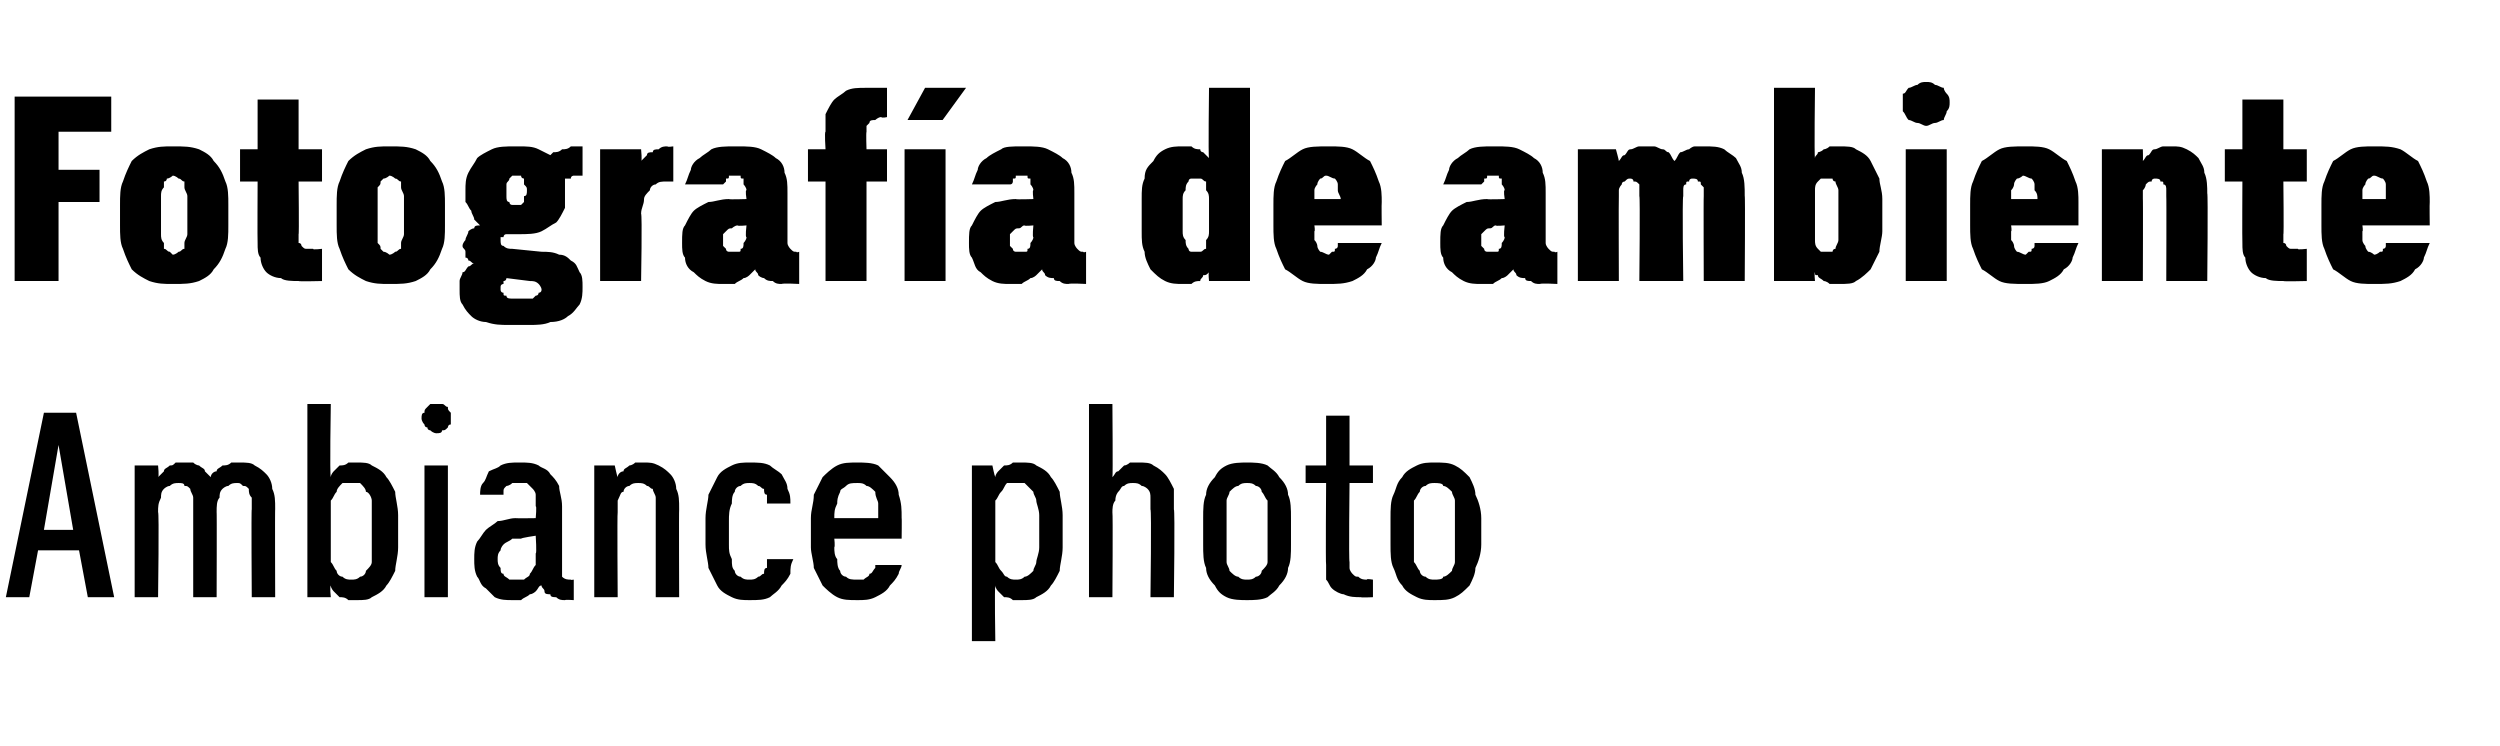
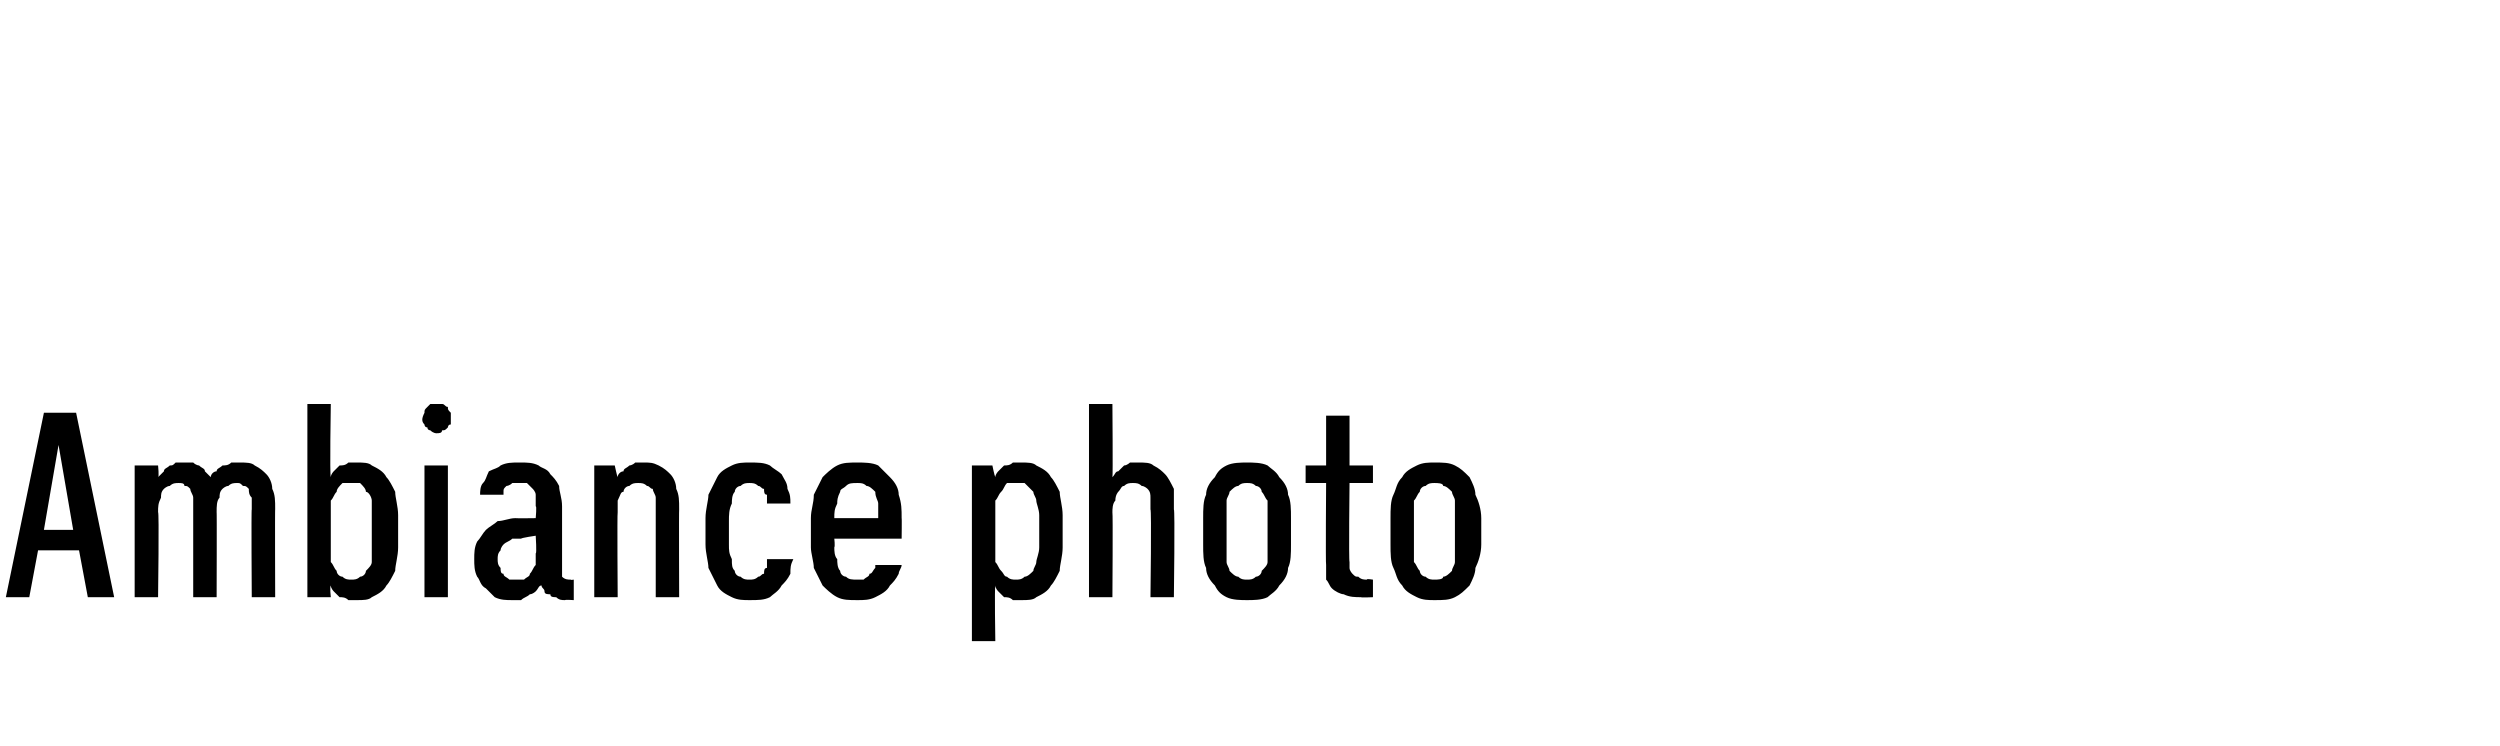
<svg xmlns="http://www.w3.org/2000/svg" version="1.1" width="85.4px" height="25.5px" viewBox="0 -3 85.4 25.5" style="top:-3px">
  <desc>Fotograf a de ambiente Ambiance photo</desc>
  <defs />
  <g id="Polygon344080">
-     <path d="M 2.7 15.8 L 3 17.4 L 3.9 17.4 L 2.6 11.1 L 1.5 11.1 L 0.2 17.4 L 1 17.4 L 1.3 15.8 L 2.7 15.8 Z M 2.5 15.1 L 1.5 15.1 L 2 12.2 L 2.5 15.1 Z M 4.6 17.4 L 5.4 17.4 C 5.4 17.4 5.44 14.45 5.4 14.5 C 5.4 14.3 5.4 14.2 5.5 14 C 5.5 13.9 5.5 13.8 5.6 13.7 C 5.6 13.7 5.7 13.6 5.8 13.6 C 5.9 13.5 6 13.5 6.1 13.5 C 6.2 13.5 6.3 13.5 6.3 13.6 C 6.4 13.6 6.4 13.6 6.5 13.7 C 6.5 13.8 6.6 13.9 6.6 14 C 6.6 14.1 6.6 14.2 6.6 14.4 C 6.6 14.36 6.6 17.4 6.6 17.4 L 7.4 17.4 C 7.4 17.4 7.41 14.45 7.4 14.5 C 7.4 14.3 7.4 14.1 7.5 14 C 7.5 13.9 7.5 13.8 7.6 13.7 C 7.6 13.7 7.7 13.6 7.8 13.6 C 7.9 13.5 8 13.5 8.1 13.5 C 8.2 13.5 8.2 13.5 8.3 13.6 C 8.4 13.6 8.4 13.6 8.5 13.7 C 8.5 13.8 8.5 13.9 8.6 14 C 8.6 14.1 8.6 14.2 8.6 14.4 C 8.58 14.36 8.6 17.4 8.6 17.4 L 9.4 17.4 C 9.4 17.4 9.39 14.35 9.4 14.4 C 9.4 14.1 9.4 13.9 9.3 13.7 C 9.3 13.5 9.2 13.3 9.1 13.2 C 9 13.1 8.9 13 8.7 12.9 C 8.6 12.8 8.4 12.8 8.2 12.8 C 8.1 12.8 8 12.8 7.9 12.8 C 7.8 12.9 7.7 12.9 7.6 12.9 C 7.5 13 7.4 13 7.4 13.1 C 7.3 13.1 7.2 13.2 7.2 13.3 C 7.1 13.2 7.1 13.2 7 13.1 C 7 13 6.9 13 6.8 12.9 C 6.8 12.9 6.7 12.9 6.6 12.8 C 6.5 12.8 6.4 12.8 6.3 12.8 C 6.2 12.8 6.1 12.8 6 12.8 C 5.9 12.9 5.9 12.9 5.8 12.9 C 5.7 13 5.6 13 5.6 13.1 C 5.5 13.2 5.5 13.2 5.4 13.3 C 5.44 13.29 5.4 12.9 5.4 12.9 L 4.6 12.9 L 4.6 17.4 Z M 12.2 17.5 C 12.4 17.5 12.6 17.5 12.7 17.4 C 12.9 17.3 13.1 17.2 13.2 17 C 13.3 16.9 13.4 16.7 13.5 16.5 C 13.5 16.3 13.6 16 13.6 15.7 C 13.6 15.7 13.6 14.6 13.6 14.6 C 13.6 14.3 13.5 14 13.5 13.8 C 13.4 13.6 13.3 13.4 13.2 13.3 C 13.1 13.1 12.9 13 12.7 12.9 C 12.6 12.8 12.4 12.8 12.2 12.8 C 12.1 12.8 12 12.8 11.9 12.8 C 11.8 12.9 11.7 12.9 11.6 12.9 C 11.5 13 11.5 13 11.4 13.1 C 11.4 13.1 11.3 13.2 11.3 13.3 C 11.26 13.25 11.3 10.8 11.3 10.8 L 10.5 10.8 L 10.5 17.4 L 11.3 17.4 C 11.3 17.4 11.26 17.04 11.3 17 C 11.3 17.1 11.4 17.2 11.4 17.2 C 11.5 17.3 11.5 17.3 11.6 17.4 C 11.7 17.4 11.8 17.4 11.9 17.5 C 12 17.5 12.1 17.5 12.2 17.5 Z M 12 16.8 C 11.9 16.8 11.8 16.8 11.7 16.7 C 11.6 16.7 11.5 16.6 11.5 16.5 C 11.4 16.4 11.4 16.3 11.3 16.2 C 11.3 16.1 11.3 15.9 11.3 15.7 C 11.3 15.7 11.3 14.6 11.3 14.6 C 11.3 14.4 11.3 14.2 11.3 14.1 C 11.4 14 11.4 13.9 11.5 13.8 C 11.5 13.7 11.6 13.6 11.7 13.5 C 11.8 13.5 11.9 13.5 12 13.5 C 12.1 13.5 12.2 13.5 12.3 13.5 C 12.4 13.6 12.5 13.7 12.5 13.8 C 12.6 13.8 12.7 14 12.7 14.1 C 12.7 14.2 12.7 14.4 12.7 14.6 C 12.7 14.6 12.7 15.7 12.7 15.7 C 12.7 15.9 12.7 16.1 12.7 16.2 C 12.7 16.3 12.6 16.4 12.5 16.5 C 12.5 16.6 12.4 16.7 12.3 16.7 C 12.2 16.8 12.1 16.8 12 16.8 Z M 14.5 17.4 L 15.3 17.4 L 15.3 12.9 L 14.5 12.9 L 14.5 17.4 Z M 14.9 11.8 C 15 11.8 15.1 11.8 15.1 11.7 C 15.2 11.7 15.2 11.7 15.3 11.6 C 15.3 11.6 15.3 11.5 15.4 11.5 C 15.4 11.4 15.4 11.3 15.4 11.3 C 15.4 11.2 15.4 11.1 15.4 11.1 C 15.3 11 15.3 11 15.3 10.9 C 15.2 10.9 15.2 10.8 15.1 10.8 C 15.1 10.8 15 10.8 14.9 10.8 C 14.9 10.8 14.8 10.8 14.7 10.8 C 14.7 10.8 14.6 10.9 14.6 10.9 C 14.5 11 14.5 11 14.5 11.1 C 14.4 11.1 14.4 11.2 14.4 11.3 C 14.4 11.3 14.4 11.4 14.5 11.5 C 14.5 11.5 14.5 11.6 14.6 11.6 C 14.6 11.7 14.7 11.7 14.7 11.7 C 14.8 11.8 14.9 11.8 14.9 11.8 Z M 19.6 17.5 L 19.6 16.8 C 19.6 16.8 19.48 16.82 19.5 16.8 C 19.4 16.8 19.3 16.8 19.2 16.7 C 19.2 16.7 19.2 16.5 19.2 16.4 C 19.2 16.4 19.2 14.3 19.2 14.3 C 19.2 14 19.1 13.8 19.1 13.6 C 19 13.4 18.9 13.3 18.8 13.2 C 18.7 13 18.5 13 18.4 12.9 C 18.2 12.8 18 12.8 17.8 12.8 C 17.8 12.8 17.7 12.8 17.7 12.8 C 17.5 12.8 17.3 12.8 17.1 12.9 C 17 13 16.9 13 16.7 13.1 C 16.6 13.3 16.6 13.4 16.5 13.5 C 16.4 13.6 16.4 13.8 16.4 13.9 C 16.4 13.9 17.2 13.9 17.2 13.9 C 17.2 13.9 17.2 13.8 17.2 13.8 C 17.2 13.7 17.2 13.7 17.3 13.6 C 17.3 13.6 17.4 13.6 17.5 13.5 C 17.5 13.5 17.6 13.5 17.7 13.5 C 17.7 13.5 17.8 13.5 17.8 13.5 C 17.9 13.5 17.9 13.5 18 13.5 C 18.1 13.6 18.1 13.6 18.2 13.7 C 18.2 13.7 18.3 13.8 18.3 13.9 C 18.3 14 18.3 14.1 18.3 14.3 C 18.34 14.26 18.3 14.7 18.3 14.7 C 18.3 14.7 17.64 14.71 17.6 14.7 C 17.4 14.7 17.2 14.8 17 14.8 C 16.9 14.9 16.7 15 16.6 15.1 C 16.5 15.2 16.4 15.4 16.3 15.5 C 16.2 15.7 16.2 15.9 16.2 16.1 C 16.2 16.3 16.2 16.5 16.3 16.7 C 16.4 16.8 16.4 17 16.6 17.1 C 16.7 17.2 16.8 17.3 16.9 17.4 C 17.1 17.5 17.3 17.5 17.5 17.5 C 17.5 17.5 17.5 17.5 17.5 17.5 C 17.6 17.5 17.7 17.5 17.8 17.5 C 17.9 17.4 18 17.4 18.1 17.3 C 18.2 17.3 18.3 17.2 18.3 17.2 C 18.4 17.1 18.4 17 18.5 17 C 18.5 17.1 18.6 17.1 18.6 17.2 C 18.6 17.3 18.7 17.3 18.8 17.3 C 18.8 17.4 18.9 17.4 19 17.4 C 19.1 17.5 19.2 17.5 19.3 17.5 C 19.31 17.48 19.6 17.5 19.6 17.5 Z M 18.3 15.3 C 18.3 15.3 18.34 15.93 18.3 15.9 C 18.3 16.1 18.3 16.2 18.3 16.3 C 18.2 16.4 18.2 16.5 18.1 16.6 C 18.1 16.7 18 16.7 17.9 16.8 C 17.8 16.8 17.8 16.8 17.7 16.8 C 17.7 16.8 17.6 16.8 17.6 16.8 C 17.5 16.8 17.4 16.8 17.4 16.8 C 17.3 16.7 17.2 16.7 17.2 16.6 C 17.1 16.6 17.1 16.5 17.1 16.4 C 17 16.3 17 16.2 17 16.1 C 17 16 17 15.9 17.1 15.8 C 17.1 15.7 17.2 15.6 17.2 15.6 C 17.3 15.5 17.4 15.5 17.5 15.4 C 17.6 15.4 17.7 15.4 17.8 15.4 C 17.82 15.37 18.3 15.3 18.3 15.3 Z M 20.3 17.4 L 21.1 17.4 C 21.1 17.4 21.08 14.53 21.1 14.5 C 21.1 14.4 21.1 14.2 21.1 14.1 C 21.2 13.9 21.2 13.8 21.3 13.8 C 21.3 13.7 21.4 13.6 21.5 13.6 C 21.6 13.5 21.7 13.5 21.8 13.5 C 21.9 13.5 22 13.5 22.1 13.6 C 22.2 13.6 22.2 13.7 22.3 13.7 C 22.3 13.8 22.4 13.9 22.4 14 C 22.4 14.1 22.4 14.2 22.4 14.4 C 22.4 14.39 22.4 17.4 22.4 17.4 L 23.2 17.4 C 23.2 17.4 23.19 14.39 23.2 14.4 C 23.2 14.1 23.2 13.9 23.1 13.7 C 23.1 13.5 23 13.3 22.9 13.2 C 22.8 13.1 22.7 13 22.5 12.9 C 22.3 12.8 22.2 12.8 22 12.8 C 21.9 12.8 21.8 12.8 21.7 12.8 C 21.6 12.9 21.5 12.9 21.5 12.9 C 21.4 13 21.3 13 21.3 13.1 C 21.2 13.1 21.1 13.2 21.1 13.3 C 21.08 13.28 21 12.9 21 12.9 L 20.3 12.9 L 20.3 17.4 Z M 25.6 17.5 C 25.9 17.5 26.1 17.5 26.3 17.4 C 26.4 17.3 26.6 17.2 26.7 17 C 26.8 16.9 26.9 16.8 27 16.6 C 27 16.4 27 16.3 27.1 16.1 C 27.1 16.1 26.2 16.1 26.2 16.1 C 26.2 16.2 26.2 16.3 26.2 16.4 C 26.1 16.4 26.1 16.5 26.1 16.6 C 26 16.6 26 16.7 25.9 16.7 C 25.8 16.8 25.7 16.8 25.6 16.8 C 25.5 16.8 25.4 16.8 25.3 16.7 C 25.2 16.7 25.1 16.6 25.1 16.5 C 25 16.4 25 16.3 25 16.1 C 24.9 15.9 24.9 15.8 24.9 15.6 C 24.9 15.6 24.9 14.8 24.9 14.8 C 24.9 14.6 24.9 14.4 25 14.2 C 25 14.1 25 13.9 25.1 13.8 C 25.1 13.7 25.2 13.6 25.3 13.6 C 25.4 13.5 25.5 13.5 25.6 13.5 C 25.7 13.5 25.8 13.5 25.9 13.6 C 26 13.6 26 13.7 26.1 13.7 C 26.1 13.8 26.1 13.9 26.2 13.9 C 26.2 14 26.2 14.1 26.2 14.2 C 26.2 14.2 27 14.2 27 14.2 C 27 14 27 13.9 26.9 13.7 C 26.9 13.5 26.8 13.4 26.7 13.2 C 26.6 13.1 26.4 13 26.3 12.9 C 26.1 12.8 25.9 12.8 25.6 12.8 C 25.4 12.8 25.2 12.8 25 12.9 C 24.8 13 24.6 13.1 24.5 13.3 C 24.4 13.5 24.3 13.7 24.2 13.9 C 24.2 14.1 24.1 14.4 24.1 14.7 C 24.1 14.7 24.1 15.6 24.1 15.6 C 24.1 15.9 24.2 16.2 24.2 16.4 C 24.3 16.6 24.4 16.8 24.5 17 C 24.6 17.2 24.8 17.3 25 17.4 C 25.2 17.5 25.4 17.5 25.6 17.5 Z M 29.3 17.5 C 29.5 17.5 29.7 17.5 29.9 17.4 C 30.1 17.3 30.3 17.2 30.4 17 C 30.5 16.9 30.6 16.8 30.7 16.6 C 30.7 16.5 30.8 16.4 30.8 16.3 C 30.8 16.3 29.9 16.3 29.9 16.3 C 29.9 16.3 29.9 16.4 29.9 16.4 C 29.8 16.5 29.8 16.6 29.7 16.6 C 29.7 16.7 29.6 16.7 29.5 16.8 C 29.5 16.8 29.4 16.8 29.3 16.8 C 29.1 16.8 29 16.8 28.9 16.7 C 28.8 16.7 28.7 16.6 28.7 16.5 C 28.6 16.4 28.6 16.2 28.6 16.1 C 28.5 16 28.5 15.8 28.5 15.7 C 28.53 15.66 28.5 15.4 28.5 15.4 L 30.8 15.4 C 30.8 15.4 30.81 14.68 30.8 14.7 C 30.8 14.4 30.8 14.2 30.7 13.9 C 30.7 13.7 30.6 13.5 30.4 13.3 C 30.3 13.2 30.1 13 30 12.9 C 29.8 12.8 29.5 12.8 29.3 12.8 C 29 12.8 28.8 12.8 28.6 12.9 C 28.4 13 28.2 13.2 28.1 13.3 C 28 13.5 27.9 13.7 27.8 13.9 C 27.8 14.2 27.7 14.4 27.7 14.7 C 27.7 14.7 27.7 15.7 27.7 15.7 C 27.7 15.9 27.8 16.2 27.8 16.4 C 27.9 16.6 28 16.8 28.1 17 C 28.2 17.1 28.4 17.3 28.6 17.4 C 28.8 17.5 29 17.5 29.3 17.5 Z M 30 14.7 C 30 14.7 28.5 14.7 28.5 14.7 C 28.5 14.5 28.5 14.4 28.6 14.2 C 28.6 14.1 28.6 14 28.7 13.8 C 28.7 13.7 28.8 13.7 28.9 13.6 C 29 13.5 29.1 13.5 29.3 13.5 C 29.4 13.5 29.5 13.5 29.6 13.6 C 29.7 13.6 29.8 13.7 29.9 13.8 C 29.9 14 30 14.1 30 14.2 C 30 14.4 30 14.5 30 14.7 Z M 33.2 18.9 L 34 18.9 C 34 18.9 33.97 17.04 34 17 C 34 17.1 34.1 17.2 34.1 17.2 C 34.2 17.3 34.2 17.3 34.3 17.4 C 34.4 17.4 34.5 17.4 34.6 17.5 C 34.7 17.5 34.8 17.5 34.9 17.5 C 35.1 17.5 35.3 17.5 35.4 17.4 C 35.6 17.3 35.8 17.2 35.9 17 C 36 16.9 36.1 16.7 36.2 16.5 C 36.2 16.3 36.3 16 36.3 15.7 C 36.3 15.7 36.3 14.6 36.3 14.6 C 36.3 14.3 36.2 14 36.2 13.8 C 36.1 13.6 36 13.4 35.9 13.3 C 35.8 13.1 35.6 13 35.4 12.9 C 35.3 12.8 35.1 12.8 34.9 12.8 C 34.8 12.8 34.7 12.8 34.6 12.8 C 34.5 12.9 34.4 12.9 34.3 12.9 C 34.2 13 34.2 13 34.1 13.1 C 34.1 13.1 34 13.2 34 13.3 C 33.97 13.25 33.9 12.9 33.9 12.9 L 33.2 12.9 L 33.2 18.9 Z M 34.7 16.8 C 34.6 16.8 34.5 16.8 34.4 16.7 C 34.3 16.7 34.3 16.6 34.2 16.5 C 34.1 16.4 34.1 16.3 34 16.2 C 34 16.1 34 15.9 34 15.7 C 34 15.7 34 14.6 34 14.6 C 34 14.4 34 14.2 34 14.1 C 34.1 14 34.1 13.9 34.2 13.8 C 34.3 13.7 34.3 13.6 34.4 13.5 C 34.5 13.5 34.6 13.5 34.7 13.5 C 34.8 13.5 34.9 13.5 35 13.5 C 35.1 13.6 35.2 13.7 35.3 13.8 C 35.3 13.9 35.4 14 35.4 14.1 C 35.4 14.2 35.5 14.4 35.5 14.6 C 35.5 14.6 35.5 15.7 35.5 15.7 C 35.5 15.9 35.4 16.1 35.4 16.2 C 35.4 16.3 35.3 16.4 35.3 16.5 C 35.2 16.6 35.1 16.7 35 16.7 C 34.9 16.8 34.8 16.8 34.7 16.8 Z M 37.2 17.4 L 38 17.4 C 38 17.4 38.02 14.53 38 14.5 C 38 14.4 38 14.2 38.1 14.1 C 38.1 13.9 38.2 13.8 38.2 13.8 C 38.3 13.7 38.3 13.6 38.4 13.6 C 38.5 13.5 38.6 13.5 38.7 13.5 C 38.8 13.5 38.9 13.5 39 13.6 C 39.1 13.6 39.2 13.7 39.2 13.7 C 39.3 13.8 39.3 13.9 39.3 14 C 39.3 14.1 39.3 14.3 39.3 14.4 C 39.34 14.39 39.3 17.4 39.3 17.4 L 40.1 17.4 C 40.1 17.4 40.14 14.39 40.1 14.4 C 40.1 14.1 40.1 13.9 40.1 13.7 C 40 13.5 39.9 13.3 39.8 13.2 C 39.7 13.1 39.6 13 39.4 12.9 C 39.3 12.8 39.1 12.8 38.9 12.8 C 38.8 12.8 38.7 12.8 38.6 12.8 C 38.6 12.8 38.5 12.9 38.4 12.9 C 38.3 13 38.3 13 38.2 13.1 C 38.1 13.1 38.1 13.2 38 13.3 C 38.02 13.29 38 10.8 38 10.8 L 37.2 10.8 L 37.2 17.4 Z M 42.6 17.5 C 42.8 17.5 43.1 17.5 43.3 17.4 C 43.4 17.3 43.6 17.2 43.7 17 C 43.9 16.8 44 16.6 44 16.4 C 44.1 16.2 44.1 15.9 44.1 15.6 C 44.1 15.6 44.1 14.7 44.1 14.7 C 44.1 14.4 44.1 14.1 44 13.9 C 44 13.7 43.9 13.5 43.7 13.3 C 43.6 13.1 43.4 13 43.3 12.9 C 43.1 12.8 42.8 12.8 42.6 12.8 C 42.4 12.8 42.1 12.8 41.9 12.9 C 41.7 13 41.6 13.1 41.5 13.3 C 41.3 13.5 41.2 13.7 41.2 13.9 C 41.1 14.1 41.1 14.4 41.1 14.7 C 41.1 14.7 41.1 15.6 41.1 15.6 C 41.1 15.9 41.1 16.2 41.2 16.4 C 41.2 16.6 41.3 16.8 41.5 17 C 41.6 17.2 41.7 17.3 41.9 17.4 C 42.1 17.5 42.4 17.5 42.6 17.5 Z M 42.6 16.8 C 42.5 16.8 42.4 16.8 42.3 16.7 C 42.2 16.7 42.1 16.6 42 16.5 C 42 16.4 41.9 16.3 41.9 16.2 C 41.9 16 41.9 15.9 41.9 15.7 C 41.9 15.7 41.9 14.6 41.9 14.6 C 41.9 14.4 41.9 14.3 41.9 14.1 C 41.9 14 42 13.9 42 13.8 C 42.1 13.7 42.2 13.6 42.3 13.6 C 42.4 13.5 42.5 13.5 42.6 13.5 C 42.7 13.5 42.8 13.5 42.9 13.6 C 43 13.6 43.1 13.7 43.1 13.8 C 43.2 13.9 43.2 14 43.3 14.1 C 43.3 14.3 43.3 14.4 43.3 14.6 C 43.3 14.6 43.3 15.7 43.3 15.7 C 43.3 15.9 43.3 16 43.3 16.2 C 43.3 16.3 43.2 16.4 43.1 16.5 C 43.1 16.6 43 16.7 42.9 16.7 C 42.8 16.8 42.7 16.8 42.6 16.8 Z M 46.5 17.4 C 46.47 17.42 46.9 17.4 46.9 17.4 L 46.9 16.8 C 46.9 16.8 46.66 16.76 46.7 16.8 C 46.6 16.8 46.5 16.8 46.4 16.7 C 46.3 16.7 46.3 16.7 46.2 16.6 C 46.2 16.6 46.1 16.5 46.1 16.4 C 46.1 16.4 46.1 16.3 46.1 16.2 C 46.07 16.15 46.1 13.5 46.1 13.5 L 46.9 13.5 L 46.9 12.9 L 46.1 12.9 L 46.1 11.2 L 45.3 11.2 L 45.3 12.9 L 44.6 12.9 L 44.6 13.5 L 45.3 13.5 C 45.3 13.5 45.28 16.29 45.3 16.3 C 45.3 16.5 45.3 16.6 45.3 16.8 C 45.4 16.9 45.4 17 45.5 17.1 C 45.6 17.2 45.8 17.3 45.9 17.3 C 46.1 17.4 46.3 17.4 46.5 17.4 Z M 49 17.5 C 49.3 17.5 49.5 17.5 49.7 17.4 C 49.9 17.3 50 17.2 50.2 17 C 50.3 16.8 50.4 16.6 50.4 16.4 C 50.5 16.2 50.6 15.9 50.6 15.6 C 50.6 15.6 50.6 14.7 50.6 14.7 C 50.6 14.4 50.5 14.1 50.4 13.9 C 50.4 13.7 50.3 13.5 50.2 13.3 C 50 13.1 49.9 13 49.7 12.9 C 49.5 12.8 49.3 12.8 49 12.8 C 48.8 12.8 48.6 12.8 48.4 12.9 C 48.2 13 48 13.1 47.9 13.3 C 47.7 13.5 47.7 13.7 47.6 13.9 C 47.5 14.1 47.5 14.4 47.5 14.7 C 47.5 14.7 47.5 15.6 47.5 15.6 C 47.5 15.9 47.5 16.2 47.6 16.4 C 47.7 16.6 47.7 16.8 47.9 17 C 48 17.2 48.2 17.3 48.4 17.4 C 48.6 17.5 48.8 17.5 49 17.5 Z M 49 16.8 C 48.9 16.8 48.8 16.8 48.7 16.7 C 48.6 16.7 48.5 16.6 48.5 16.5 C 48.4 16.4 48.4 16.3 48.3 16.2 C 48.3 16 48.3 15.9 48.3 15.7 C 48.3 15.7 48.3 14.6 48.3 14.6 C 48.3 14.4 48.3 14.3 48.3 14.1 C 48.4 14 48.4 13.9 48.5 13.8 C 48.5 13.7 48.6 13.6 48.7 13.6 C 48.8 13.5 48.9 13.5 49 13.5 C 49.1 13.5 49.3 13.5 49.3 13.6 C 49.4 13.6 49.5 13.7 49.6 13.8 C 49.6 13.9 49.7 14 49.7 14.1 C 49.7 14.3 49.7 14.4 49.7 14.6 C 49.7 14.6 49.7 15.7 49.7 15.7 C 49.7 15.9 49.7 16 49.7 16.2 C 49.7 16.3 49.6 16.4 49.6 16.5 C 49.5 16.6 49.4 16.7 49.3 16.7 C 49.3 16.8 49.1 16.8 49 16.8 Z " stroke="none" fill="#000" />
+     <path d="M 2.7 15.8 L 3 17.4 L 3.9 17.4 L 2.6 11.1 L 1.5 11.1 L 0.2 17.4 L 1 17.4 L 1.3 15.8 L 2.7 15.8 Z M 2.5 15.1 L 1.5 15.1 L 2 12.2 L 2.5 15.1 Z M 4.6 17.4 L 5.4 17.4 C 5.4 17.4 5.44 14.45 5.4 14.5 C 5.4 14.3 5.4 14.2 5.5 14 C 5.5 13.9 5.5 13.8 5.6 13.7 C 5.6 13.7 5.7 13.6 5.8 13.6 C 5.9 13.5 6 13.5 6.1 13.5 C 6.2 13.5 6.3 13.5 6.3 13.6 C 6.4 13.6 6.4 13.6 6.5 13.7 C 6.5 13.8 6.6 13.9 6.6 14 C 6.6 14.1 6.6 14.2 6.6 14.4 C 6.6 14.36 6.6 17.4 6.6 17.4 L 7.4 17.4 C 7.4 17.4 7.41 14.45 7.4 14.5 C 7.4 14.3 7.4 14.1 7.5 14 C 7.5 13.9 7.5 13.8 7.6 13.7 C 7.6 13.7 7.7 13.6 7.8 13.6 C 7.9 13.5 8 13.5 8.1 13.5 C 8.2 13.5 8.2 13.5 8.3 13.6 C 8.4 13.6 8.4 13.6 8.5 13.7 C 8.5 13.8 8.5 13.9 8.6 14 C 8.6 14.1 8.6 14.2 8.6 14.4 C 8.58 14.36 8.6 17.4 8.6 17.4 L 9.4 17.4 C 9.4 17.4 9.39 14.35 9.4 14.4 C 9.4 14.1 9.4 13.9 9.3 13.7 C 9.3 13.5 9.2 13.3 9.1 13.2 C 9 13.1 8.9 13 8.7 12.9 C 8.6 12.8 8.4 12.8 8.2 12.8 C 8.1 12.8 8 12.8 7.9 12.8 C 7.8 12.9 7.7 12.9 7.6 12.9 C 7.5 13 7.4 13 7.4 13.1 C 7.3 13.1 7.2 13.2 7.2 13.3 C 7.1 13.2 7.1 13.2 7 13.1 C 7 13 6.9 13 6.8 12.9 C 6.8 12.9 6.7 12.9 6.6 12.8 C 6.5 12.8 6.4 12.8 6.3 12.8 C 6.2 12.8 6.1 12.8 6 12.8 C 5.9 12.9 5.9 12.9 5.8 12.9 C 5.7 13 5.6 13 5.6 13.1 C 5.5 13.2 5.5 13.2 5.4 13.3 C 5.44 13.29 5.4 12.9 5.4 12.9 L 4.6 12.9 L 4.6 17.4 Z M 12.2 17.5 C 12.4 17.5 12.6 17.5 12.7 17.4 C 12.9 17.3 13.1 17.2 13.2 17 C 13.3 16.9 13.4 16.7 13.5 16.5 C 13.5 16.3 13.6 16 13.6 15.7 C 13.6 15.7 13.6 14.6 13.6 14.6 C 13.6 14.3 13.5 14 13.5 13.8 C 13.4 13.6 13.3 13.4 13.2 13.3 C 13.1 13.1 12.9 13 12.7 12.9 C 12.6 12.8 12.4 12.8 12.2 12.8 C 12.1 12.8 12 12.8 11.9 12.8 C 11.8 12.9 11.7 12.9 11.6 12.9 C 11.5 13 11.5 13 11.4 13.1 C 11.4 13.1 11.3 13.2 11.3 13.3 C 11.26 13.25 11.3 10.8 11.3 10.8 L 10.5 10.8 L 10.5 17.4 L 11.3 17.4 C 11.3 17.4 11.26 17.04 11.3 17 C 11.3 17.1 11.4 17.2 11.4 17.2 C 11.5 17.3 11.5 17.3 11.6 17.4 C 11.7 17.4 11.8 17.4 11.9 17.5 C 12 17.5 12.1 17.5 12.2 17.5 Z M 12 16.8 C 11.9 16.8 11.8 16.8 11.7 16.7 C 11.6 16.7 11.5 16.6 11.5 16.5 C 11.4 16.4 11.4 16.3 11.3 16.2 C 11.3 16.1 11.3 15.9 11.3 15.7 C 11.3 15.7 11.3 14.6 11.3 14.6 C 11.3 14.4 11.3 14.2 11.3 14.1 C 11.4 14 11.4 13.9 11.5 13.8 C 11.5 13.7 11.6 13.6 11.7 13.5 C 11.8 13.5 11.9 13.5 12 13.5 C 12.1 13.5 12.2 13.5 12.3 13.5 C 12.4 13.6 12.5 13.7 12.5 13.8 C 12.6 13.8 12.7 14 12.7 14.1 C 12.7 14.2 12.7 14.4 12.7 14.6 C 12.7 14.6 12.7 15.7 12.7 15.7 C 12.7 15.9 12.7 16.1 12.7 16.2 C 12.7 16.3 12.6 16.4 12.5 16.5 C 12.5 16.6 12.4 16.7 12.3 16.7 C 12.2 16.8 12.1 16.8 12 16.8 Z M 14.5 17.4 L 15.3 17.4 L 15.3 12.9 L 14.5 12.9 L 14.5 17.4 Z M 14.9 11.8 C 15 11.8 15.1 11.8 15.1 11.7 C 15.2 11.7 15.2 11.7 15.3 11.6 C 15.3 11.6 15.3 11.5 15.4 11.5 C 15.4 11.4 15.4 11.3 15.4 11.3 C 15.4 11.2 15.4 11.1 15.4 11.1 C 15.3 11 15.3 11 15.3 10.9 C 15.2 10.9 15.2 10.8 15.1 10.8 C 15.1 10.8 15 10.8 14.9 10.8 C 14.9 10.8 14.8 10.8 14.7 10.8 C 14.7 10.8 14.6 10.9 14.6 10.9 C 14.5 11 14.5 11 14.5 11.1 C 14.4 11.3 14.4 11.4 14.5 11.5 C 14.5 11.5 14.5 11.6 14.6 11.6 C 14.6 11.7 14.7 11.7 14.7 11.7 C 14.8 11.8 14.9 11.8 14.9 11.8 Z M 19.6 17.5 L 19.6 16.8 C 19.6 16.8 19.48 16.82 19.5 16.8 C 19.4 16.8 19.3 16.8 19.2 16.7 C 19.2 16.7 19.2 16.5 19.2 16.4 C 19.2 16.4 19.2 14.3 19.2 14.3 C 19.2 14 19.1 13.8 19.1 13.6 C 19 13.4 18.9 13.3 18.8 13.2 C 18.7 13 18.5 13 18.4 12.9 C 18.2 12.8 18 12.8 17.8 12.8 C 17.8 12.8 17.7 12.8 17.7 12.8 C 17.5 12.8 17.3 12.8 17.1 12.9 C 17 13 16.9 13 16.7 13.1 C 16.6 13.3 16.6 13.4 16.5 13.5 C 16.4 13.6 16.4 13.8 16.4 13.9 C 16.4 13.9 17.2 13.9 17.2 13.9 C 17.2 13.9 17.2 13.8 17.2 13.8 C 17.2 13.7 17.2 13.7 17.3 13.6 C 17.3 13.6 17.4 13.6 17.5 13.5 C 17.5 13.5 17.6 13.5 17.7 13.5 C 17.7 13.5 17.8 13.5 17.8 13.5 C 17.9 13.5 17.9 13.5 18 13.5 C 18.1 13.6 18.1 13.6 18.2 13.7 C 18.2 13.7 18.3 13.8 18.3 13.9 C 18.3 14 18.3 14.1 18.3 14.3 C 18.34 14.26 18.3 14.7 18.3 14.7 C 18.3 14.7 17.64 14.71 17.6 14.7 C 17.4 14.7 17.2 14.8 17 14.8 C 16.9 14.9 16.7 15 16.6 15.1 C 16.5 15.2 16.4 15.4 16.3 15.5 C 16.2 15.7 16.2 15.9 16.2 16.1 C 16.2 16.3 16.2 16.5 16.3 16.7 C 16.4 16.8 16.4 17 16.6 17.1 C 16.7 17.2 16.8 17.3 16.9 17.4 C 17.1 17.5 17.3 17.5 17.5 17.5 C 17.5 17.5 17.5 17.5 17.5 17.5 C 17.6 17.5 17.7 17.5 17.8 17.5 C 17.9 17.4 18 17.4 18.1 17.3 C 18.2 17.3 18.3 17.2 18.3 17.2 C 18.4 17.1 18.4 17 18.5 17 C 18.5 17.1 18.6 17.1 18.6 17.2 C 18.6 17.3 18.7 17.3 18.8 17.3 C 18.8 17.4 18.9 17.4 19 17.4 C 19.1 17.5 19.2 17.5 19.3 17.5 C 19.31 17.48 19.6 17.5 19.6 17.5 Z M 18.3 15.3 C 18.3 15.3 18.34 15.93 18.3 15.9 C 18.3 16.1 18.3 16.2 18.3 16.3 C 18.2 16.4 18.2 16.5 18.1 16.6 C 18.1 16.7 18 16.7 17.9 16.8 C 17.8 16.8 17.8 16.8 17.7 16.8 C 17.7 16.8 17.6 16.8 17.6 16.8 C 17.5 16.8 17.4 16.8 17.4 16.8 C 17.3 16.7 17.2 16.7 17.2 16.6 C 17.1 16.6 17.1 16.5 17.1 16.4 C 17 16.3 17 16.2 17 16.1 C 17 16 17 15.9 17.1 15.8 C 17.1 15.7 17.2 15.6 17.2 15.6 C 17.3 15.5 17.4 15.5 17.5 15.4 C 17.6 15.4 17.7 15.4 17.8 15.4 C 17.82 15.37 18.3 15.3 18.3 15.3 Z M 20.3 17.4 L 21.1 17.4 C 21.1 17.4 21.08 14.53 21.1 14.5 C 21.1 14.4 21.1 14.2 21.1 14.1 C 21.2 13.9 21.2 13.8 21.3 13.8 C 21.3 13.7 21.4 13.6 21.5 13.6 C 21.6 13.5 21.7 13.5 21.8 13.5 C 21.9 13.5 22 13.5 22.1 13.6 C 22.2 13.6 22.2 13.7 22.3 13.7 C 22.3 13.8 22.4 13.9 22.4 14 C 22.4 14.1 22.4 14.2 22.4 14.4 C 22.4 14.39 22.4 17.4 22.4 17.4 L 23.2 17.4 C 23.2 17.4 23.19 14.39 23.2 14.4 C 23.2 14.1 23.2 13.9 23.1 13.7 C 23.1 13.5 23 13.3 22.9 13.2 C 22.8 13.1 22.7 13 22.5 12.9 C 22.3 12.8 22.2 12.8 22 12.8 C 21.9 12.8 21.8 12.8 21.7 12.8 C 21.6 12.9 21.5 12.9 21.5 12.9 C 21.4 13 21.3 13 21.3 13.1 C 21.2 13.1 21.1 13.2 21.1 13.3 C 21.08 13.28 21 12.9 21 12.9 L 20.3 12.9 L 20.3 17.4 Z M 25.6 17.5 C 25.9 17.5 26.1 17.5 26.3 17.4 C 26.4 17.3 26.6 17.2 26.7 17 C 26.8 16.9 26.9 16.8 27 16.6 C 27 16.4 27 16.3 27.1 16.1 C 27.1 16.1 26.2 16.1 26.2 16.1 C 26.2 16.2 26.2 16.3 26.2 16.4 C 26.1 16.4 26.1 16.5 26.1 16.6 C 26 16.6 26 16.7 25.9 16.7 C 25.8 16.8 25.7 16.8 25.6 16.8 C 25.5 16.8 25.4 16.8 25.3 16.7 C 25.2 16.7 25.1 16.6 25.1 16.5 C 25 16.4 25 16.3 25 16.1 C 24.9 15.9 24.9 15.8 24.9 15.6 C 24.9 15.6 24.9 14.8 24.9 14.8 C 24.9 14.6 24.9 14.4 25 14.2 C 25 14.1 25 13.9 25.1 13.8 C 25.1 13.7 25.2 13.6 25.3 13.6 C 25.4 13.5 25.5 13.5 25.6 13.5 C 25.7 13.5 25.8 13.5 25.9 13.6 C 26 13.6 26 13.7 26.1 13.7 C 26.1 13.8 26.1 13.9 26.2 13.9 C 26.2 14 26.2 14.1 26.2 14.2 C 26.2 14.2 27 14.2 27 14.2 C 27 14 27 13.9 26.9 13.7 C 26.9 13.5 26.8 13.4 26.7 13.2 C 26.6 13.1 26.4 13 26.3 12.9 C 26.1 12.8 25.9 12.8 25.6 12.8 C 25.4 12.8 25.2 12.8 25 12.9 C 24.8 13 24.6 13.1 24.5 13.3 C 24.4 13.5 24.3 13.7 24.2 13.9 C 24.2 14.1 24.1 14.4 24.1 14.7 C 24.1 14.7 24.1 15.6 24.1 15.6 C 24.1 15.9 24.2 16.2 24.2 16.4 C 24.3 16.6 24.4 16.8 24.5 17 C 24.6 17.2 24.8 17.3 25 17.4 C 25.2 17.5 25.4 17.5 25.6 17.5 Z M 29.3 17.5 C 29.5 17.5 29.7 17.5 29.9 17.4 C 30.1 17.3 30.3 17.2 30.4 17 C 30.5 16.9 30.6 16.8 30.7 16.6 C 30.7 16.5 30.8 16.4 30.8 16.3 C 30.8 16.3 29.9 16.3 29.9 16.3 C 29.9 16.3 29.9 16.4 29.9 16.4 C 29.8 16.5 29.8 16.6 29.7 16.6 C 29.7 16.7 29.6 16.7 29.5 16.8 C 29.5 16.8 29.4 16.8 29.3 16.8 C 29.1 16.8 29 16.8 28.9 16.7 C 28.8 16.7 28.7 16.6 28.7 16.5 C 28.6 16.4 28.6 16.2 28.6 16.1 C 28.5 16 28.5 15.8 28.5 15.7 C 28.53 15.66 28.5 15.4 28.5 15.4 L 30.8 15.4 C 30.8 15.4 30.81 14.68 30.8 14.7 C 30.8 14.4 30.8 14.2 30.7 13.9 C 30.7 13.7 30.6 13.5 30.4 13.3 C 30.3 13.2 30.1 13 30 12.9 C 29.8 12.8 29.5 12.8 29.3 12.8 C 29 12.8 28.8 12.8 28.6 12.9 C 28.4 13 28.2 13.2 28.1 13.3 C 28 13.5 27.9 13.7 27.8 13.9 C 27.8 14.2 27.7 14.4 27.7 14.7 C 27.7 14.7 27.7 15.7 27.7 15.7 C 27.7 15.9 27.8 16.2 27.8 16.4 C 27.9 16.6 28 16.8 28.1 17 C 28.2 17.1 28.4 17.3 28.6 17.4 C 28.8 17.5 29 17.5 29.3 17.5 Z M 30 14.7 C 30 14.7 28.5 14.7 28.5 14.7 C 28.5 14.5 28.5 14.4 28.6 14.2 C 28.6 14.1 28.6 14 28.7 13.8 C 28.7 13.7 28.8 13.7 28.9 13.6 C 29 13.5 29.1 13.5 29.3 13.5 C 29.4 13.5 29.5 13.5 29.6 13.6 C 29.7 13.6 29.8 13.7 29.9 13.8 C 29.9 14 30 14.1 30 14.2 C 30 14.4 30 14.5 30 14.7 Z M 33.2 18.9 L 34 18.9 C 34 18.9 33.97 17.04 34 17 C 34 17.1 34.1 17.2 34.1 17.2 C 34.2 17.3 34.2 17.3 34.3 17.4 C 34.4 17.4 34.5 17.4 34.6 17.5 C 34.7 17.5 34.8 17.5 34.9 17.5 C 35.1 17.5 35.3 17.5 35.4 17.4 C 35.6 17.3 35.8 17.2 35.9 17 C 36 16.9 36.1 16.7 36.2 16.5 C 36.2 16.3 36.3 16 36.3 15.7 C 36.3 15.7 36.3 14.6 36.3 14.6 C 36.3 14.3 36.2 14 36.2 13.8 C 36.1 13.6 36 13.4 35.9 13.3 C 35.8 13.1 35.6 13 35.4 12.9 C 35.3 12.8 35.1 12.8 34.9 12.8 C 34.8 12.8 34.7 12.8 34.6 12.8 C 34.5 12.9 34.4 12.9 34.3 12.9 C 34.2 13 34.2 13 34.1 13.1 C 34.1 13.1 34 13.2 34 13.3 C 33.97 13.25 33.9 12.9 33.9 12.9 L 33.2 12.9 L 33.2 18.9 Z M 34.7 16.8 C 34.6 16.8 34.5 16.8 34.4 16.7 C 34.3 16.7 34.3 16.6 34.2 16.5 C 34.1 16.4 34.1 16.3 34 16.2 C 34 16.1 34 15.9 34 15.7 C 34 15.7 34 14.6 34 14.6 C 34 14.4 34 14.2 34 14.1 C 34.1 14 34.1 13.9 34.2 13.8 C 34.3 13.7 34.3 13.6 34.4 13.5 C 34.5 13.5 34.6 13.5 34.7 13.5 C 34.8 13.5 34.9 13.5 35 13.5 C 35.1 13.6 35.2 13.7 35.3 13.8 C 35.3 13.9 35.4 14 35.4 14.1 C 35.4 14.2 35.5 14.4 35.5 14.6 C 35.5 14.6 35.5 15.7 35.5 15.7 C 35.5 15.9 35.4 16.1 35.4 16.2 C 35.4 16.3 35.3 16.4 35.3 16.5 C 35.2 16.6 35.1 16.7 35 16.7 C 34.9 16.8 34.8 16.8 34.7 16.8 Z M 37.2 17.4 L 38 17.4 C 38 17.4 38.02 14.53 38 14.5 C 38 14.4 38 14.2 38.1 14.1 C 38.1 13.9 38.2 13.8 38.2 13.8 C 38.3 13.7 38.3 13.6 38.4 13.6 C 38.5 13.5 38.6 13.5 38.7 13.5 C 38.8 13.5 38.9 13.5 39 13.6 C 39.1 13.6 39.2 13.7 39.2 13.7 C 39.3 13.8 39.3 13.9 39.3 14 C 39.3 14.1 39.3 14.3 39.3 14.4 C 39.34 14.39 39.3 17.4 39.3 17.4 L 40.1 17.4 C 40.1 17.4 40.14 14.39 40.1 14.4 C 40.1 14.1 40.1 13.9 40.1 13.7 C 40 13.5 39.9 13.3 39.8 13.2 C 39.7 13.1 39.6 13 39.4 12.9 C 39.3 12.8 39.1 12.8 38.9 12.8 C 38.8 12.8 38.7 12.8 38.6 12.8 C 38.6 12.8 38.5 12.9 38.4 12.9 C 38.3 13 38.3 13 38.2 13.1 C 38.1 13.1 38.1 13.2 38 13.3 C 38.02 13.29 38 10.8 38 10.8 L 37.2 10.8 L 37.2 17.4 Z M 42.6 17.5 C 42.8 17.5 43.1 17.5 43.3 17.4 C 43.4 17.3 43.6 17.2 43.7 17 C 43.9 16.8 44 16.6 44 16.4 C 44.1 16.2 44.1 15.9 44.1 15.6 C 44.1 15.6 44.1 14.7 44.1 14.7 C 44.1 14.4 44.1 14.1 44 13.9 C 44 13.7 43.9 13.5 43.7 13.3 C 43.6 13.1 43.4 13 43.3 12.9 C 43.1 12.8 42.8 12.8 42.6 12.8 C 42.4 12.8 42.1 12.8 41.9 12.9 C 41.7 13 41.6 13.1 41.5 13.3 C 41.3 13.5 41.2 13.7 41.2 13.9 C 41.1 14.1 41.1 14.4 41.1 14.7 C 41.1 14.7 41.1 15.6 41.1 15.6 C 41.1 15.9 41.1 16.2 41.2 16.4 C 41.2 16.6 41.3 16.8 41.5 17 C 41.6 17.2 41.7 17.3 41.9 17.4 C 42.1 17.5 42.4 17.5 42.6 17.5 Z M 42.6 16.8 C 42.5 16.8 42.4 16.8 42.3 16.7 C 42.2 16.7 42.1 16.6 42 16.5 C 42 16.4 41.9 16.3 41.9 16.2 C 41.9 16 41.9 15.9 41.9 15.7 C 41.9 15.7 41.9 14.6 41.9 14.6 C 41.9 14.4 41.9 14.3 41.9 14.1 C 41.9 14 42 13.9 42 13.8 C 42.1 13.7 42.2 13.6 42.3 13.6 C 42.4 13.5 42.5 13.5 42.6 13.5 C 42.7 13.5 42.8 13.5 42.9 13.6 C 43 13.6 43.1 13.7 43.1 13.8 C 43.2 13.9 43.2 14 43.3 14.1 C 43.3 14.3 43.3 14.4 43.3 14.6 C 43.3 14.6 43.3 15.7 43.3 15.7 C 43.3 15.9 43.3 16 43.3 16.2 C 43.3 16.3 43.2 16.4 43.1 16.5 C 43.1 16.6 43 16.7 42.9 16.7 C 42.8 16.8 42.7 16.8 42.6 16.8 Z M 46.5 17.4 C 46.47 17.42 46.9 17.4 46.9 17.4 L 46.9 16.8 C 46.9 16.8 46.66 16.76 46.7 16.8 C 46.6 16.8 46.5 16.8 46.4 16.7 C 46.3 16.7 46.3 16.7 46.2 16.6 C 46.2 16.6 46.1 16.5 46.1 16.4 C 46.1 16.4 46.1 16.3 46.1 16.2 C 46.07 16.15 46.1 13.5 46.1 13.5 L 46.9 13.5 L 46.9 12.9 L 46.1 12.9 L 46.1 11.2 L 45.3 11.2 L 45.3 12.9 L 44.6 12.9 L 44.6 13.5 L 45.3 13.5 C 45.3 13.5 45.28 16.29 45.3 16.3 C 45.3 16.5 45.3 16.6 45.3 16.8 C 45.4 16.9 45.4 17 45.5 17.1 C 45.6 17.2 45.8 17.3 45.9 17.3 C 46.1 17.4 46.3 17.4 46.5 17.4 Z M 49 17.5 C 49.3 17.5 49.5 17.5 49.7 17.4 C 49.9 17.3 50 17.2 50.2 17 C 50.3 16.8 50.4 16.6 50.4 16.4 C 50.5 16.2 50.6 15.9 50.6 15.6 C 50.6 15.6 50.6 14.7 50.6 14.7 C 50.6 14.4 50.5 14.1 50.4 13.9 C 50.4 13.7 50.3 13.5 50.2 13.3 C 50 13.1 49.9 13 49.7 12.9 C 49.5 12.8 49.3 12.8 49 12.8 C 48.8 12.8 48.6 12.8 48.4 12.9 C 48.2 13 48 13.1 47.9 13.3 C 47.7 13.5 47.7 13.7 47.6 13.9 C 47.5 14.1 47.5 14.4 47.5 14.7 C 47.5 14.7 47.5 15.6 47.5 15.6 C 47.5 15.9 47.5 16.2 47.6 16.4 C 47.7 16.6 47.7 16.8 47.9 17 C 48 17.2 48.2 17.3 48.4 17.4 C 48.6 17.5 48.8 17.5 49 17.5 Z M 49 16.8 C 48.9 16.8 48.8 16.8 48.7 16.7 C 48.6 16.7 48.5 16.6 48.5 16.5 C 48.4 16.4 48.4 16.3 48.3 16.2 C 48.3 16 48.3 15.9 48.3 15.7 C 48.3 15.7 48.3 14.6 48.3 14.6 C 48.3 14.4 48.3 14.3 48.3 14.1 C 48.4 14 48.4 13.9 48.5 13.8 C 48.5 13.7 48.6 13.6 48.7 13.6 C 48.8 13.5 48.9 13.5 49 13.5 C 49.1 13.5 49.3 13.5 49.3 13.6 C 49.4 13.6 49.5 13.7 49.6 13.8 C 49.6 13.9 49.7 14 49.7 14.1 C 49.7 14.3 49.7 14.4 49.7 14.6 C 49.7 14.6 49.7 15.7 49.7 15.7 C 49.7 15.9 49.7 16 49.7 16.2 C 49.7 16.3 49.6 16.4 49.6 16.5 C 49.5 16.6 49.4 16.7 49.3 16.7 C 49.3 16.8 49.1 16.8 49 16.8 Z " stroke="none" fill="#000" />
  </g>
  <g id="Polygon344079">
-     <path d="M 0.5 6.6 L 2 6.6 L 2 3.9 L 3.4 3.9 L 3.4 2.8 L 2 2.8 L 2 1.5 L 3.8 1.5 L 3.8 0.3 L 0.5 0.3 L 0.5 6.6 Z M 5.9 6.7 C 6.3 6.7 6.5 6.7 6.8 6.6 C 7 6.5 7.2 6.4 7.3 6.2 C 7.5 6 7.6 5.8 7.7 5.5 C 7.8 5.3 7.8 5 7.8 4.7 C 7.8 4.7 7.8 4 7.8 4 C 7.8 3.7 7.8 3.4 7.7 3.2 C 7.6 2.9 7.5 2.7 7.3 2.5 C 7.2 2.3 7 2.2 6.8 2.1 C 6.5 2 6.3 2 5.9 2 C 5.6 2 5.4 2 5.1 2.1 C 4.9 2.2 4.7 2.3 4.5 2.5 C 4.4 2.7 4.3 2.9 4.2 3.2 C 4.1 3.4 4.1 3.7 4.1 4 C 4.1 4 4.1 4.7 4.1 4.7 C 4.1 5 4.1 5.3 4.2 5.5 C 4.3 5.8 4.4 6 4.5 6.2 C 4.7 6.4 4.9 6.5 5.1 6.6 C 5.4 6.7 5.6 6.7 5.9 6.7 Z M 5.9 5.7 C 5.9 5.7 5.8 5.6 5.8 5.6 C 5.7 5.6 5.7 5.5 5.6 5.5 C 5.6 5.4 5.6 5.4 5.6 5.3 C 5.5 5.2 5.5 5.1 5.5 5 C 5.5 5 5.5 3.7 5.5 3.7 C 5.5 3.6 5.5 3.5 5.6 3.4 C 5.6 3.3 5.6 3.3 5.6 3.2 C 5.7 3.2 5.7 3.1 5.7 3.1 C 5.8 3.1 5.9 3 5.9 3 C 6 3 6.1 3.1 6.1 3.1 C 6.2 3.1 6.2 3.2 6.3 3.2 C 6.3 3.3 6.3 3.3 6.3 3.4 C 6.3 3.5 6.4 3.6 6.4 3.7 C 6.4 3.7 6.4 5 6.4 5 C 6.4 5.1 6.3 5.2 6.3 5.3 C 6.3 5.4 6.3 5.4 6.3 5.5 C 6.2 5.5 6.2 5.6 6.1 5.6 C 6.1 5.6 6 5.7 5.9 5.7 Z M 10.2 6.6 C 10.2 6.62 11 6.6 11 6.6 L 11 5.5 C 11 5.5 10.66 5.54 10.7 5.5 C 10.6 5.5 10.5 5.5 10.5 5.5 C 10.4 5.5 10.4 5.5 10.3 5.4 C 10.3 5.4 10.3 5.3 10.2 5.3 C 10.2 5.2 10.2 5.1 10.2 5 C 10.22 5.04 10.2 3.2 10.2 3.2 L 11 3.2 L 11 2.1 L 10.2 2.1 L 10.2 0.4 L 8.8 0.4 L 8.8 2.1 L 8.2 2.1 L 8.2 3.2 L 8.8 3.2 C 8.8 3.2 8.79 5.28 8.8 5.3 C 8.8 5.5 8.8 5.7 8.9 5.8 C 8.9 6 9 6.2 9.1 6.3 C 9.2 6.4 9.4 6.5 9.6 6.5 C 9.7 6.6 10 6.6 10.2 6.6 Z M 13.3 6.7 C 13.7 6.7 13.9 6.7 14.2 6.6 C 14.4 6.5 14.6 6.4 14.7 6.2 C 14.9 6 15 5.8 15.1 5.5 C 15.2 5.3 15.2 5 15.2 4.7 C 15.2 4.7 15.2 4 15.2 4 C 15.2 3.7 15.2 3.4 15.1 3.2 C 15 2.9 14.9 2.7 14.7 2.5 C 14.6 2.3 14.4 2.2 14.2 2.1 C 13.9 2 13.7 2 13.3 2 C 13 2 12.8 2 12.5 2.1 C 12.3 2.2 12.1 2.3 11.9 2.5 C 11.8 2.7 11.7 2.9 11.6 3.2 C 11.5 3.4 11.5 3.7 11.5 4 C 11.5 4 11.5 4.7 11.5 4.7 C 11.5 5 11.5 5.3 11.6 5.5 C 11.7 5.8 11.8 6 11.9 6.2 C 12.1 6.4 12.3 6.5 12.5 6.6 C 12.8 6.7 13 6.7 13.3 6.7 Z M 13.3 5.7 C 13.3 5.7 13.2 5.6 13.1 5.6 C 13.1 5.6 13 5.5 13 5.5 C 13 5.4 13 5.4 12.9 5.3 C 12.9 5.2 12.9 5.1 12.9 5 C 12.9 5 12.9 3.7 12.9 3.7 C 12.9 3.6 12.9 3.5 12.9 3.4 C 13 3.3 13 3.3 13 3.2 C 13 3.2 13.1 3.1 13.1 3.1 C 13.2 3.1 13.3 3 13.3 3 C 13.4 3 13.5 3.1 13.5 3.1 C 13.6 3.1 13.6 3.2 13.7 3.2 C 13.7 3.3 13.7 3.3 13.7 3.4 C 13.7 3.5 13.8 3.6 13.8 3.7 C 13.8 3.7 13.8 5 13.8 5 C 13.8 5.1 13.7 5.2 13.7 5.3 C 13.7 5.4 13.7 5.4 13.7 5.5 C 13.6 5.5 13.6 5.6 13.5 5.6 C 13.5 5.6 13.4 5.7 13.3 5.7 Z M 17.7 2 C 17.7 2 17.6 2 17.6 2 C 17.3 2 17 2 16.8 2.1 C 16.6 2.2 16.4 2.3 16.3 2.4 C 16.2 2.6 16.1 2.7 16 2.9 C 15.9 3.1 15.9 3.3 15.9 3.5 C 15.9 3.7 15.9 3.8 15.9 3.9 C 16 4 16 4.1 16.1 4.2 C 16.1 4.3 16.2 4.4 16.2 4.5 C 16.3 4.6 16.3 4.6 16.4 4.7 C 16.3 4.7 16.2 4.7 16.2 4.8 C 16.1 4.8 16 4.9 16 4.9 C 16 5 15.9 5.1 15.9 5.2 C 15.9 5.2 15.8 5.3 15.8 5.4 C 15.8 5.5 15.9 5.5 15.9 5.6 C 15.9 5.6 15.9 5.7 15.9 5.8 C 16 5.8 16 5.9 16 5.9 C 16.1 5.9 16.1 6 16.2 6 C 16.1 6 16.1 6.1 16 6.1 C 15.9 6.2 15.9 6.3 15.8 6.3 C 15.8 6.4 15.7 6.5 15.7 6.6 C 15.7 6.7 15.7 6.8 15.7 6.9 C 15.7 7.1 15.7 7.3 15.8 7.4 C 15.9 7.6 16 7.7 16.1 7.8 C 16.2 7.9 16.4 8 16.6 8 C 16.9 8.1 17.1 8.1 17.4 8.1 C 17.4 8.1 18.1 8.1 18.1 8.1 C 18.3 8.1 18.6 8.1 18.8 8 C 19.1 8 19.3 7.9 19.4 7.8 C 19.6 7.7 19.7 7.5 19.8 7.4 C 19.9 7.2 19.9 7 19.9 6.8 C 19.9 6.6 19.9 6.4 19.8 6.3 C 19.7 6.1 19.7 6 19.5 5.9 C 19.4 5.8 19.3 5.7 19.1 5.7 C 18.9 5.6 18.7 5.6 18.5 5.6 C 18.5 5.6 17.5 5.5 17.5 5.5 C 17.4 5.5 17.3 5.5 17.2 5.4 C 17.1 5.4 17.1 5.3 17.1 5.2 C 17.1 5.2 17.1 5.2 17.1 5.1 C 17.1 5.1 17.2 5.1 17.2 5.1 C 17.2 5.1 17.2 5 17.3 5 C 17.3 5 17.4 5 17.4 5 C 17.5 5 17.5 5 17.5 5 C 17.5 5 17.6 5 17.6 5 C 17.6 5 17.6 5 17.6 5 C 17.7 5 17.7 5 17.7 5 C 18 5 18.3 5 18.5 4.9 C 18.7 4.8 18.8 4.7 19 4.6 C 19.1 4.5 19.2 4.3 19.3 4.1 C 19.3 3.9 19.3 3.7 19.3 3.5 C 19.3 3.3 19.3 3.1 19.3 2.9 C 19.2 2.7 19.1 2.6 19 2.4 C 18.8 2.3 18.6 2.2 18.4 2.1 C 18.2 2 18 2 17.7 2 Z M 17.6 4 C 17.6 4 17.6 4 17.6 4 C 17.6 4 17.5 4 17.5 4 C 17.4 4 17.4 3.9 17.4 3.9 C 17.3 3.9 17.3 3.8 17.3 3.7 C 17.3 3.7 17.3 3.6 17.3 3.5 C 17.3 3.4 17.3 3.4 17.3 3.3 C 17.3 3.2 17.4 3.2 17.4 3.1 C 17.4 3.1 17.4 3.1 17.5 3 C 17.5 3 17.6 3 17.6 3 C 17.6 3 17.6 3 17.6 3 C 17.7 3 17.7 3 17.8 3 C 17.8 3.1 17.9 3.1 17.9 3.1 C 17.9 3.2 17.9 3.2 17.9 3.3 C 18 3.4 18 3.4 18 3.5 C 18 3.6 18 3.7 17.9 3.7 C 17.9 3.8 17.9 3.9 17.9 3.9 C 17.9 3.9 17.8 4 17.8 4 C 17.7 4 17.7 4 17.6 4 Z M 17.9 7.2 C 17.9 7.2 17.7 7.2 17.7 7.2 C 17.6 7.2 17.5 7.2 17.5 7.2 C 17.4 7.2 17.3 7.2 17.3 7.1 C 17.2 7.1 17.2 7.1 17.2 7 C 17.1 7 17.1 6.9 17.1 6.9 C 17.1 6.8 17.1 6.8 17.1 6.8 C 17.1 6.7 17.2 6.7 17.2 6.7 C 17.2 6.7 17.2 6.6 17.2 6.6 C 17.3 6.6 17.3 6.5 17.3 6.5 C 17.3 6.5 18.1 6.6 18.1 6.6 C 18.2 6.6 18.3 6.6 18.4 6.7 C 18.4 6.7 18.5 6.8 18.5 6.9 C 18.5 6.9 18.5 7 18.4 7 C 18.4 7 18.4 7.1 18.3 7.1 C 18.3 7.1 18.2 7.2 18.2 7.2 C 18.1 7.2 18 7.2 17.9 7.2 Z M 18.7 2.4 C 18.7 2.4 19.3 3.2 19.3 3.2 C 19.3 3.2 19.3 3.1 19.3 3.1 C 19.4 3.1 19.4 3.1 19.5 3.1 C 19.5 3 19.6 3 19.6 3 C 19.7 3 19.8 3 19.9 3 C 19.9 3 19.9 2 19.9 2 C 19.7 2 19.6 2 19.5 2 C 19.4 2.1 19.3 2.1 19.2 2.1 C 19.1 2.2 19 2.2 18.9 2.2 C 18.8 2.3 18.8 2.3 18.7 2.4 Z M 20.5 6.6 L 21.9 6.6 C 21.9 6.6 21.94 4.33 21.9 4.3 C 21.9 4.1 22 4 22 3.8 C 22 3.7 22.1 3.6 22.2 3.5 C 22.2 3.4 22.3 3.3 22.4 3.3 C 22.5 3.2 22.6 3.2 22.8 3.2 C 22.76 3.2 23 3.2 23 3.2 L 23 2 C 23 2 22.8 2.03 22.8 2 C 22.7 2 22.6 2 22.5 2.1 C 22.4 2.1 22.3 2.1 22.3 2.2 C 22.2 2.2 22.1 2.2 22.1 2.3 C 22 2.4 22 2.4 21.9 2.5 C 21.94 2.51 21.9 2.1 21.9 2.1 L 20.5 2.1 L 20.5 6.6 Z M 27.3 6.7 L 27.3 5.6 C 27.3 5.6 27.22 5.64 27.2 5.6 C 27.1 5.6 27.1 5.6 27 5.5 C 27 5.5 26.9 5.4 26.9 5.3 C 26.9 5.3 26.9 3.6 26.9 3.6 C 26.9 3.3 26.9 3.1 26.8 2.9 C 26.8 2.7 26.7 2.5 26.5 2.4 C 26.4 2.3 26.2 2.2 26 2.1 C 25.8 2 25.5 2 25.2 2 C 25.2 2 25.1 2 25.1 2 C 24.8 2 24.5 2 24.3 2.1 C 24.2 2.2 24 2.3 23.9 2.4 C 23.7 2.5 23.6 2.7 23.6 2.8 C 23.5 3 23.5 3.1 23.4 3.3 C 23.4 3.3 24.7 3.3 24.7 3.3 C 24.7 3.3 24.8 3.2 24.8 3.2 C 24.8 3.2 24.8 3.1 24.8 3.1 C 24.9 3.1 24.9 3.1 24.9 3 C 25 3 25 3 25.1 3 C 25.1 3 25.1 3 25.1 3 C 25.2 3 25.2 3 25.3 3 C 25.3 3.1 25.3 3.1 25.4 3.1 C 25.4 3.2 25.4 3.2 25.4 3.3 C 25.4 3.3 25.5 3.4 25.5 3.5 C 25.45 3.48 25.5 3.8 25.5 3.8 C 25.5 3.8 24.9 3.82 24.9 3.8 C 24.6 3.8 24.4 3.9 24.2 3.9 C 24 4 23.8 4.1 23.7 4.2 C 23.6 4.3 23.5 4.5 23.4 4.7 C 23.3 4.8 23.3 5 23.3 5.3 C 23.3 5.5 23.3 5.7 23.4 5.8 C 23.4 6 23.5 6.2 23.7 6.3 C 23.8 6.4 23.9 6.5 24.1 6.6 C 24.3 6.7 24.5 6.7 24.7 6.7 C 24.7 6.7 24.7 6.7 24.7 6.7 C 24.9 6.7 25 6.7 25.1 6.7 C 25.2 6.6 25.3 6.6 25.4 6.5 C 25.5 6.5 25.6 6.4 25.6 6.4 C 25.7 6.3 25.8 6.2 25.8 6.2 C 25.8 6.3 25.9 6.3 25.9 6.4 C 26 6.5 26.1 6.5 26.1 6.5 C 26.2 6.6 26.3 6.6 26.4 6.6 C 26.5 6.7 26.6 6.7 26.7 6.7 C 26.75 6.67 27.3 6.7 27.3 6.7 Z M 25.5 4.7 C 25.5 4.7 25.45 5.11 25.5 5.1 C 25.5 5.2 25.4 5.3 25.4 5.3 C 25.4 5.4 25.4 5.5 25.3 5.5 C 25.3 5.6 25.3 5.6 25.2 5.6 C 25.2 5.6 25.1 5.6 25.1 5.6 C 25.1 5.6 25 5.6 25 5.6 C 25 5.6 24.9 5.6 24.9 5.6 C 24.9 5.6 24.8 5.6 24.8 5.5 C 24.8 5.5 24.8 5.5 24.7 5.4 C 24.7 5.4 24.7 5.3 24.7 5.2 C 24.7 5.1 24.7 5.1 24.7 5 C 24.8 4.9 24.8 4.9 24.8 4.9 C 24.9 4.8 24.9 4.8 25 4.8 C 25 4.8 25.1 4.7 25.2 4.7 C 25.19 4.73 25.5 4.7 25.5 4.7 Z M 28.2 6.6 L 29.6 6.6 L 29.6 3.2 L 30.3 3.2 L 30.3 2.1 L 29.6 2.1 C 29.6 2.1 29.58 1.54 29.6 1.5 C 29.6 1.5 29.6 1.4 29.6 1.3 C 29.6 1.3 29.7 1.2 29.7 1.2 C 29.7 1.1 29.8 1.1 29.9 1.1 C 29.9 1.1 30 1 30.1 1 C 30.14 1.04 30.3 1 30.3 1 L 30.3 0 C 30.3 0 29.59 0 29.6 0 C 29.3 0 29.1 0 28.9 0.1 C 28.8 0.2 28.6 0.3 28.5 0.4 C 28.4 0.5 28.3 0.7 28.2 0.9 C 28.2 1.1 28.2 1.3 28.2 1.5 C 28.16 1.49 28.2 2.1 28.2 2.1 L 27.6 2.1 L 27.6 3.2 L 28.2 3.2 L 28.2 6.6 Z M 30.9 6.6 L 32.3 6.6 L 32.3 2.1 L 30.9 2.1 L 30.9 6.6 Z M 31 1.1 L 32.2 1.1 L 33 0 L 31.6 0 L 31 1.1 Z M 37.1 6.7 L 37.1 5.6 C 37.1 5.6 37.02 5.64 37 5.6 C 36.9 5.6 36.9 5.6 36.8 5.5 C 36.8 5.5 36.7 5.4 36.7 5.3 C 36.7 5.3 36.7 3.6 36.7 3.6 C 36.7 3.3 36.7 3.1 36.6 2.9 C 36.6 2.7 36.5 2.5 36.3 2.4 C 36.2 2.3 36 2.2 35.8 2.1 C 35.6 2 35.3 2 35 2 C 35 2 34.9 2 34.9 2 C 34.6 2 34.3 2 34.2 2.1 C 34 2.2 33.8 2.3 33.7 2.4 C 33.5 2.5 33.4 2.7 33.4 2.8 C 33.3 3 33.3 3.1 33.2 3.3 C 33.2 3.3 34.5 3.3 34.5 3.3 C 34.6 3.3 34.6 3.2 34.6 3.2 C 34.6 3.2 34.6 3.1 34.6 3.1 C 34.7 3.1 34.7 3.1 34.7 3 C 34.8 3 34.8 3 34.9 3 C 34.9 3 34.9 3 34.9 3 C 35 3 35 3 35.1 3 C 35.1 3.1 35.1 3.1 35.2 3.1 C 35.2 3.2 35.2 3.2 35.2 3.3 C 35.2 3.3 35.3 3.4 35.3 3.5 C 35.26 3.48 35.3 3.8 35.3 3.8 C 35.3 3.8 34.71 3.82 34.7 3.8 C 34.4 3.8 34.2 3.9 34 3.9 C 33.8 4 33.6 4.1 33.5 4.2 C 33.4 4.3 33.3 4.5 33.2 4.7 C 33.1 4.8 33.1 5 33.1 5.3 C 33.1 5.5 33.1 5.7 33.2 5.8 C 33.3 6 33.3 6.2 33.5 6.3 C 33.6 6.4 33.7 6.5 33.9 6.6 C 34.1 6.7 34.3 6.7 34.5 6.7 C 34.5 6.7 34.5 6.7 34.5 6.7 C 34.7 6.7 34.8 6.7 34.9 6.7 C 35 6.6 35.1 6.6 35.2 6.5 C 35.3 6.5 35.4 6.4 35.4 6.4 C 35.5 6.3 35.6 6.2 35.6 6.2 C 35.6 6.3 35.7 6.3 35.7 6.4 C 35.8 6.5 35.9 6.5 36 6.5 C 36 6.6 36.1 6.6 36.2 6.6 C 36.3 6.7 36.4 6.7 36.5 6.7 C 36.55 6.67 37.1 6.7 37.1 6.7 Z M 35.3 4.7 C 35.3 4.7 35.26 5.11 35.3 5.1 C 35.3 5.2 35.2 5.3 35.2 5.3 C 35.2 5.4 35.2 5.5 35.1 5.5 C 35.1 5.6 35.1 5.6 35 5.6 C 35 5.6 34.9 5.6 34.9 5.6 C 34.9 5.6 34.8 5.6 34.8 5.6 C 34.8 5.6 34.8 5.6 34.7 5.6 C 34.7 5.6 34.6 5.6 34.6 5.5 C 34.6 5.5 34.6 5.5 34.5 5.4 C 34.5 5.4 34.5 5.3 34.5 5.2 C 34.5 5.1 34.5 5.1 34.5 5 C 34.6 4.9 34.6 4.9 34.6 4.9 C 34.7 4.8 34.7 4.8 34.8 4.8 C 34.9 4.8 34.9 4.7 35 4.7 C 34.99 4.73 35.3 4.7 35.3 4.7 Z M 40.4 6.7 C 40.5 6.7 40.6 6.7 40.7 6.7 C 40.8 6.6 40.9 6.6 41 6.6 C 41 6.5 41.1 6.5 41.1 6.4 C 41.2 6.4 41.2 6.4 41.3 6.3 C 41.27 6.32 41.3 6.6 41.3 6.6 L 42.7 6.6 L 42.7 0 L 41.3 0 C 41.3 0 41.27 2.37 41.3 2.4 C 41.2 2.3 41.2 2.3 41.1 2.2 C 41.1 2.2 41 2.2 41 2.1 C 40.9 2.1 40.8 2.1 40.7 2 C 40.6 2 40.5 2 40.4 2 C 40.2 2 40 2 39.8 2.1 C 39.6 2.2 39.5 2.3 39.4 2.5 C 39.2 2.7 39.1 2.8 39.1 3.1 C 39 3.3 39 3.5 39 3.8 C 39 3.8 39 4.9 39 4.9 C 39 5.2 39 5.4 39.1 5.6 C 39.1 5.8 39.2 6 39.3 6.2 C 39.5 6.4 39.6 6.5 39.8 6.6 C 40 6.7 40.2 6.7 40.4 6.7 Z M 40.8 5.6 C 40.8 5.6 40.7 5.6 40.7 5.6 C 40.6 5.6 40.6 5.5 40.6 5.5 C 40.5 5.4 40.5 5.3 40.5 5.2 C 40.4 5.1 40.4 5 40.4 4.9 C 40.4 4.9 40.4 3.8 40.4 3.8 C 40.4 3.7 40.4 3.6 40.5 3.5 C 40.5 3.4 40.5 3.3 40.6 3.2 C 40.6 3.2 40.6 3.1 40.7 3.1 C 40.7 3.1 40.8 3.1 40.8 3.1 C 40.9 3.1 41 3.1 41 3.1 C 41.1 3.1 41.1 3.2 41.2 3.2 C 41.2 3.3 41.2 3.4 41.2 3.5 C 41.3 3.6 41.3 3.7 41.3 3.8 C 41.3 3.8 41.3 4.9 41.3 4.9 C 41.3 5 41.3 5.1 41.2 5.2 C 41.2 5.3 41.2 5.4 41.2 5.5 C 41.1 5.5 41.1 5.6 41 5.6 C 41 5.6 40.9 5.6 40.8 5.6 Z M 45.3 6.7 C 45.7 6.7 45.9 6.7 46.2 6.6 C 46.4 6.5 46.6 6.4 46.7 6.2 C 46.9 6.1 47 5.9 47 5.8 C 47.1 5.6 47.1 5.5 47.2 5.3 C 47.2 5.3 45.7 5.3 45.7 5.3 C 45.7 5.4 45.7 5.4 45.7 5.4 C 45.7 5.5 45.6 5.5 45.6 5.5 C 45.6 5.6 45.6 5.6 45.5 5.6 C 45.5 5.6 45.4 5.7 45.4 5.7 C 45.3 5.7 45.2 5.6 45.1 5.6 C 45.1 5.6 45 5.5 45 5.4 C 45 5.4 45 5.3 44.9 5.2 C 44.9 5.1 44.9 5 44.9 4.9 C 44.93 4.9 44.9 4.7 44.9 4.7 L 47.2 4.7 C 47.2 4.7 47.19 3.93 47.2 3.9 C 47.2 3.7 47.2 3.4 47.1 3.2 C 47 2.9 46.9 2.7 46.8 2.5 C 46.6 2.4 46.4 2.2 46.2 2.1 C 46 2 45.7 2 45.4 2 C 45 2 44.7 2 44.5 2.1 C 44.3 2.2 44.1 2.4 43.9 2.5 C 43.8 2.7 43.7 2.9 43.6 3.2 C 43.5 3.4 43.5 3.7 43.5 4 C 43.5 4 43.5 4.7 43.5 4.7 C 43.5 5 43.5 5.3 43.6 5.5 C 43.7 5.8 43.8 6 43.9 6.2 C 44.1 6.3 44.3 6.5 44.5 6.6 C 44.7 6.7 45 6.7 45.3 6.7 Z M 45.8 3.8 C 45.8 3.8 44.9 3.8 44.9 3.8 C 44.9 3.7 44.9 3.6 44.9 3.5 C 44.9 3.4 45 3.3 45 3.3 C 45 3.2 45.1 3.1 45.1 3.1 C 45.2 3.1 45.2 3 45.3 3 C 45.4 3 45.5 3.1 45.6 3.1 C 45.6 3.1 45.7 3.2 45.7 3.3 C 45.7 3.3 45.7 3.4 45.7 3.5 C 45.7 3.6 45.8 3.7 45.8 3.8 Z M 53.2 6.7 L 53.2 5.6 C 53.2 5.6 53.12 5.64 53.1 5.6 C 53 5.6 53 5.6 52.9 5.5 C 52.9 5.5 52.8 5.4 52.8 5.3 C 52.8 5.3 52.8 3.6 52.8 3.6 C 52.8 3.3 52.8 3.1 52.7 2.9 C 52.7 2.7 52.6 2.5 52.4 2.4 C 52.3 2.3 52.1 2.2 51.9 2.1 C 51.7 2 51.4 2 51.1 2 C 51.1 2 51 2 51 2 C 50.7 2 50.4 2 50.2 2.1 C 50.1 2.2 49.9 2.3 49.8 2.4 C 49.6 2.5 49.5 2.7 49.5 2.8 C 49.4 3 49.4 3.1 49.3 3.3 C 49.3 3.3 50.6 3.3 50.6 3.3 C 50.6 3.3 50.7 3.2 50.7 3.2 C 50.7 3.2 50.7 3.1 50.7 3.1 C 50.8 3.1 50.8 3.1 50.8 3 C 50.9 3 50.9 3 51 3 C 51 3 51 3 51 3 C 51.1 3 51.1 3 51.2 3 C 51.2 3.1 51.2 3.1 51.3 3.1 C 51.3 3.2 51.3 3.2 51.3 3.3 C 51.3 3.3 51.4 3.4 51.4 3.5 C 51.35 3.48 51.4 3.8 51.4 3.8 C 51.4 3.8 50.81 3.82 50.8 3.8 C 50.5 3.8 50.3 3.9 50.1 3.9 C 49.9 4 49.7 4.1 49.6 4.2 C 49.5 4.3 49.4 4.5 49.3 4.7 C 49.2 4.8 49.2 5 49.2 5.3 C 49.2 5.5 49.2 5.7 49.3 5.8 C 49.3 6 49.4 6.2 49.6 6.3 C 49.7 6.4 49.8 6.5 50 6.6 C 50.2 6.7 50.4 6.7 50.6 6.7 C 50.6 6.7 50.6 6.7 50.6 6.7 C 50.8 6.7 50.9 6.7 51 6.7 C 51.1 6.6 51.2 6.6 51.3 6.5 C 51.4 6.5 51.5 6.4 51.5 6.4 C 51.6 6.3 51.7 6.2 51.7 6.2 C 51.7 6.3 51.8 6.3 51.8 6.4 C 51.9 6.5 52 6.5 52.1 6.5 C 52.1 6.6 52.2 6.6 52.3 6.6 C 52.4 6.7 52.5 6.7 52.6 6.7 C 52.65 6.67 53.2 6.7 53.2 6.7 Z M 51.4 4.7 C 51.4 4.7 51.35 5.11 51.4 5.1 C 51.4 5.2 51.3 5.3 51.3 5.3 C 51.3 5.4 51.3 5.5 51.2 5.5 C 51.2 5.6 51.2 5.6 51.1 5.6 C 51.1 5.6 51 5.6 51 5.6 C 51 5.6 50.9 5.6 50.9 5.6 C 50.9 5.6 50.8 5.6 50.8 5.6 C 50.8 5.6 50.7 5.6 50.7 5.5 C 50.7 5.5 50.7 5.5 50.6 5.4 C 50.6 5.4 50.6 5.3 50.6 5.2 C 50.6 5.1 50.6 5.1 50.6 5 C 50.7 4.9 50.7 4.9 50.7 4.9 C 50.8 4.8 50.8 4.8 50.9 4.8 C 51 4.8 51 4.7 51.1 4.7 C 51.09 4.73 51.4 4.7 51.4 4.7 Z M 53.9 6.6 L 55.3 6.6 C 55.3 6.6 55.29 3.72 55.3 3.7 C 55.3 3.6 55.3 3.5 55.3 3.5 C 55.3 3.4 55.4 3.3 55.4 3.3 C 55.4 3.2 55.5 3.2 55.5 3.2 C 55.6 3.1 55.6 3.1 55.7 3.1 C 55.7 3.1 55.8 3.1 55.8 3.2 C 55.9 3.2 55.9 3.2 56 3.3 C 56 3.3 56 3.4 56 3.4 C 56 3.5 56 3.6 56 3.7 C 56.03 3.68 56 6.6 56 6.6 L 57.5 6.6 C 57.5 6.6 57.46 3.72 57.5 3.7 C 57.5 3.6 57.5 3.5 57.5 3.5 C 57.5 3.4 57.5 3.3 57.6 3.3 C 57.6 3.2 57.6 3.2 57.7 3.2 C 57.7 3.1 57.8 3.1 57.8 3.1 C 57.9 3.1 58 3.1 58 3.2 C 58.1 3.2 58.1 3.2 58.1 3.3 C 58.1 3.3 58.2 3.4 58.2 3.4 C 58.2 3.5 58.2 3.6 58.2 3.7 C 58.19 3.68 58.2 6.6 58.2 6.6 L 59.6 6.6 C 59.6 6.6 59.62 3.65 59.6 3.7 C 59.6 3.4 59.6 3.1 59.5 2.9 C 59.5 2.7 59.4 2.6 59.3 2.4 C 59.2 2.3 59 2.2 58.9 2.1 C 58.7 2 58.5 2 58.2 2 C 58.1 2 58 2 57.9 2 C 57.8 2 57.7 2.1 57.7 2.1 C 57.6 2.1 57.5 2.2 57.4 2.2 C 57.3 2.3 57.3 2.4 57.2 2.5 C 57.1 2.4 57.1 2.3 57 2.2 C 56.9 2.2 56.9 2.1 56.8 2.1 C 56.7 2.1 56.6 2 56.5 2 C 56.4 2 56.4 2 56.3 2 C 56.2 2 56.1 2 56 2 C 55.9 2 55.8 2.1 55.7 2.1 C 55.6 2.1 55.6 2.2 55.5 2.3 C 55.4 2.3 55.4 2.4 55.3 2.5 C 55.3 2.46 55.2 2.1 55.2 2.1 L 53.9 2.1 L 53.9 6.6 Z M 62.8 6.7 C 63.1 6.7 63.3 6.7 63.4 6.6 C 63.6 6.5 63.8 6.3 63.9 6.2 C 64 6 64.1 5.8 64.2 5.6 C 64.2 5.4 64.3 5.1 64.3 4.9 C 64.3 4.9 64.3 3.8 64.3 3.8 C 64.3 3.5 64.2 3.3 64.2 3.1 C 64.1 2.9 64 2.7 63.9 2.5 C 63.8 2.3 63.6 2.2 63.4 2.1 C 63.3 2 63.1 2 62.8 2 C 62.7 2 62.6 2 62.5 2 C 62.4 2.1 62.3 2.1 62.3 2.1 C 62.2 2.2 62.1 2.2 62.1 2.2 C 62.1 2.3 62 2.3 62 2.4 C 61.97 2.37 62 0 62 0 L 60.6 0 L 60.6 6.6 L 62 6.6 C 62 6.6 61.97 6.32 62 6.3 C 62 6.4 62 6.4 62.1 6.4 C 62.1 6.5 62.2 6.5 62.3 6.6 C 62.3 6.6 62.4 6.6 62.5 6.7 C 62.6 6.7 62.7 6.7 62.8 6.7 Z M 62.4 5.6 C 62.3 5.6 62.3 5.6 62.2 5.6 C 62.2 5.6 62.1 5.5 62.1 5.5 C 62 5.4 62 5.3 62 5.2 C 62 5.1 62 5 62 4.9 C 62 4.9 62 3.8 62 3.8 C 62 3.7 62 3.6 62 3.5 C 62 3.4 62 3.3 62.1 3.2 C 62.1 3.2 62.2 3.1 62.2 3.1 C 62.3 3.1 62.3 3.1 62.4 3.1 C 62.5 3.1 62.5 3.1 62.6 3.1 C 62.6 3.1 62.6 3.2 62.7 3.2 C 62.7 3.3 62.8 3.4 62.8 3.5 C 62.8 3.6 62.8 3.7 62.8 3.8 C 62.8 3.8 62.8 4.9 62.8 4.9 C 62.8 5 62.8 5.1 62.8 5.2 C 62.8 5.3 62.7 5.4 62.7 5.5 C 62.6 5.5 62.6 5.6 62.6 5.6 C 62.5 5.6 62.5 5.6 62.4 5.6 Z M 65.1 6.6 L 66.5 6.6 L 66.5 2.1 L 65.1 2.1 L 65.1 6.6 Z M 65.8 1.3 C 65.9 1.3 66 1.2 66.1 1.2 C 66.2 1.2 66.3 1.1 66.4 1.1 C 66.4 1 66.5 0.9 66.5 0.8 C 66.6 0.7 66.6 0.6 66.6 0.5 C 66.6 0.4 66.6 0.3 66.5 0.2 C 66.5 0.2 66.4 0.1 66.4 0 C 66.3 0 66.2 -0.1 66.1 -0.1 C 66 -0.2 65.9 -0.2 65.8 -0.2 C 65.7 -0.2 65.6 -0.2 65.5 -0.1 C 65.4 -0.1 65.3 0 65.2 0 C 65.1 0.1 65.1 0.2 65 0.2 C 65 0.3 65 0.4 65 0.5 C 65 0.6 65 0.7 65 0.8 C 65.1 0.9 65.1 1 65.2 1.1 C 65.3 1.1 65.4 1.2 65.5 1.2 C 65.6 1.2 65.7 1.3 65.8 1.3 Z M 69.2 6.7 C 69.5 6.7 69.8 6.7 70 6.6 C 70.2 6.5 70.4 6.4 70.5 6.2 C 70.7 6.1 70.8 5.9 70.8 5.8 C 70.9 5.6 70.9 5.5 71 5.3 C 71 5.3 69.5 5.3 69.5 5.3 C 69.5 5.4 69.5 5.4 69.5 5.4 C 69.5 5.5 69.4 5.5 69.4 5.5 C 69.4 5.6 69.4 5.6 69.3 5.6 C 69.3 5.6 69.2 5.7 69.2 5.7 C 69.1 5.7 69 5.6 68.9 5.6 C 68.9 5.6 68.8 5.5 68.8 5.4 C 68.8 5.4 68.8 5.3 68.7 5.2 C 68.7 5.1 68.7 5 68.7 4.9 C 68.73 4.9 68.7 4.7 68.7 4.7 L 71 4.7 C 71 4.7 71 3.93 71 3.9 C 71 3.7 71 3.4 70.9 3.2 C 70.8 2.9 70.7 2.7 70.6 2.5 C 70.4 2.4 70.2 2.2 70 2.1 C 69.8 2 69.5 2 69.2 2 C 68.8 2 68.5 2 68.3 2.1 C 68.1 2.2 67.9 2.4 67.7 2.5 C 67.6 2.7 67.5 2.9 67.4 3.2 C 67.3 3.4 67.3 3.7 67.3 4 C 67.3 4 67.3 4.7 67.3 4.7 C 67.3 5 67.3 5.3 67.4 5.5 C 67.5 5.8 67.6 6 67.7 6.2 C 67.9 6.3 68.1 6.5 68.3 6.6 C 68.5 6.7 68.8 6.7 69.2 6.7 Z M 69.6 3.8 C 69.6 3.8 68.7 3.8 68.7 3.8 C 68.7 3.7 68.7 3.6 68.7 3.5 C 68.8 3.4 68.8 3.3 68.8 3.3 C 68.8 3.2 68.9 3.1 68.9 3.1 C 69 3.1 69.1 3 69.1 3 C 69.2 3 69.3 3.1 69.4 3.1 C 69.4 3.1 69.5 3.2 69.5 3.3 C 69.5 3.3 69.5 3.4 69.5 3.5 C 69.6 3.6 69.6 3.7 69.6 3.8 Z M 71.8 6.6 L 73.2 6.6 C 73.2 6.6 73.21 3.77 73.2 3.8 C 73.2 3.7 73.2 3.6 73.2 3.5 C 73.3 3.4 73.3 3.3 73.3 3.3 C 73.4 3.2 73.4 3.2 73.5 3.2 C 73.5 3.1 73.6 3.1 73.6 3.1 C 73.7 3.1 73.8 3.1 73.8 3.2 C 73.9 3.2 73.9 3.2 73.9 3.3 C 74 3.3 74 3.4 74 3.5 C 74 3.5 74 3.6 74 3.7 C 74.01 3.69 74 6.6 74 6.6 L 75.4 6.6 C 75.4 6.6 75.43 3.64 75.4 3.6 C 75.4 3.4 75.4 3.1 75.3 2.9 C 75.3 2.7 75.2 2.6 75.1 2.4 C 75 2.3 74.9 2.2 74.7 2.1 C 74.5 2 74.4 2 74.2 2 C 74.1 2 74 2 73.9 2 C 73.8 2 73.7 2.1 73.6 2.1 C 73.5 2.1 73.5 2.2 73.4 2.3 C 73.3 2.3 73.3 2.4 73.2 2.5 C 73.21 2.47 73.2 2.1 73.2 2.1 L 71.8 2.1 L 71.8 6.6 Z M 78 6.6 C 78 6.62 78.8 6.6 78.8 6.6 L 78.8 5.5 C 78.8 5.5 78.46 5.54 78.5 5.5 C 78.4 5.5 78.3 5.5 78.3 5.5 C 78.2 5.5 78.2 5.5 78.1 5.4 C 78.1 5.4 78.1 5.3 78 5.3 C 78 5.2 78 5.1 78 5 C 78.02 5.04 78 3.2 78 3.2 L 78.8 3.2 L 78.8 2.1 L 78 2.1 L 78 0.4 L 76.6 0.4 L 76.6 2.1 L 76 2.1 L 76 3.2 L 76.6 3.2 C 76.6 3.2 76.59 5.28 76.6 5.3 C 76.6 5.5 76.6 5.7 76.7 5.8 C 76.7 6 76.8 6.2 76.9 6.3 C 77 6.4 77.2 6.5 77.4 6.5 C 77.5 6.6 77.8 6.6 78 6.6 Z M 81.1 6.7 C 81.5 6.7 81.7 6.7 82 6.6 C 82.2 6.5 82.4 6.4 82.5 6.2 C 82.7 6.1 82.8 5.9 82.8 5.8 C 82.9 5.6 82.9 5.5 83 5.3 C 83 5.3 81.5 5.3 81.5 5.3 C 81.5 5.4 81.5 5.4 81.5 5.4 C 81.5 5.5 81.4 5.5 81.4 5.5 C 81.4 5.6 81.4 5.6 81.3 5.6 C 81.3 5.6 81.2 5.7 81.1 5.7 C 81.1 5.7 81 5.6 80.9 5.6 C 80.9 5.6 80.8 5.5 80.8 5.4 C 80.8 5.4 80.7 5.3 80.7 5.2 C 80.7 5.1 80.7 5 80.7 4.9 C 80.73 4.9 80.7 4.7 80.7 4.7 L 83 4.7 C 83 4.7 82.99 3.93 83 3.9 C 83 3.7 83 3.4 82.9 3.2 C 82.8 2.9 82.7 2.7 82.6 2.5 C 82.4 2.4 82.2 2.2 82 2.1 C 81.7 2 81.5 2 81.1 2 C 80.8 2 80.5 2 80.3 2.1 C 80.1 2.2 79.9 2.4 79.7 2.5 C 79.6 2.7 79.5 2.9 79.4 3.2 C 79.3 3.4 79.3 3.7 79.3 4 C 79.3 4 79.3 4.7 79.3 4.7 C 79.3 5 79.3 5.3 79.4 5.5 C 79.5 5.8 79.6 6 79.7 6.2 C 79.9 6.3 80.1 6.5 80.3 6.6 C 80.5 6.7 80.8 6.7 81.1 6.7 Z M 81.5 3.8 C 81.5 3.8 80.7 3.8 80.7 3.8 C 80.7 3.7 80.7 3.6 80.7 3.5 C 80.7 3.4 80.8 3.3 80.8 3.3 C 80.8 3.2 80.9 3.1 80.9 3.1 C 81 3.1 81 3 81.1 3 C 81.2 3 81.3 3.1 81.4 3.1 C 81.4 3.1 81.5 3.2 81.5 3.3 C 81.5 3.3 81.5 3.4 81.5 3.5 C 81.5 3.6 81.5 3.7 81.5 3.8 Z " stroke="none" fill="#000" />
-   </g>
+     </g>
</svg>